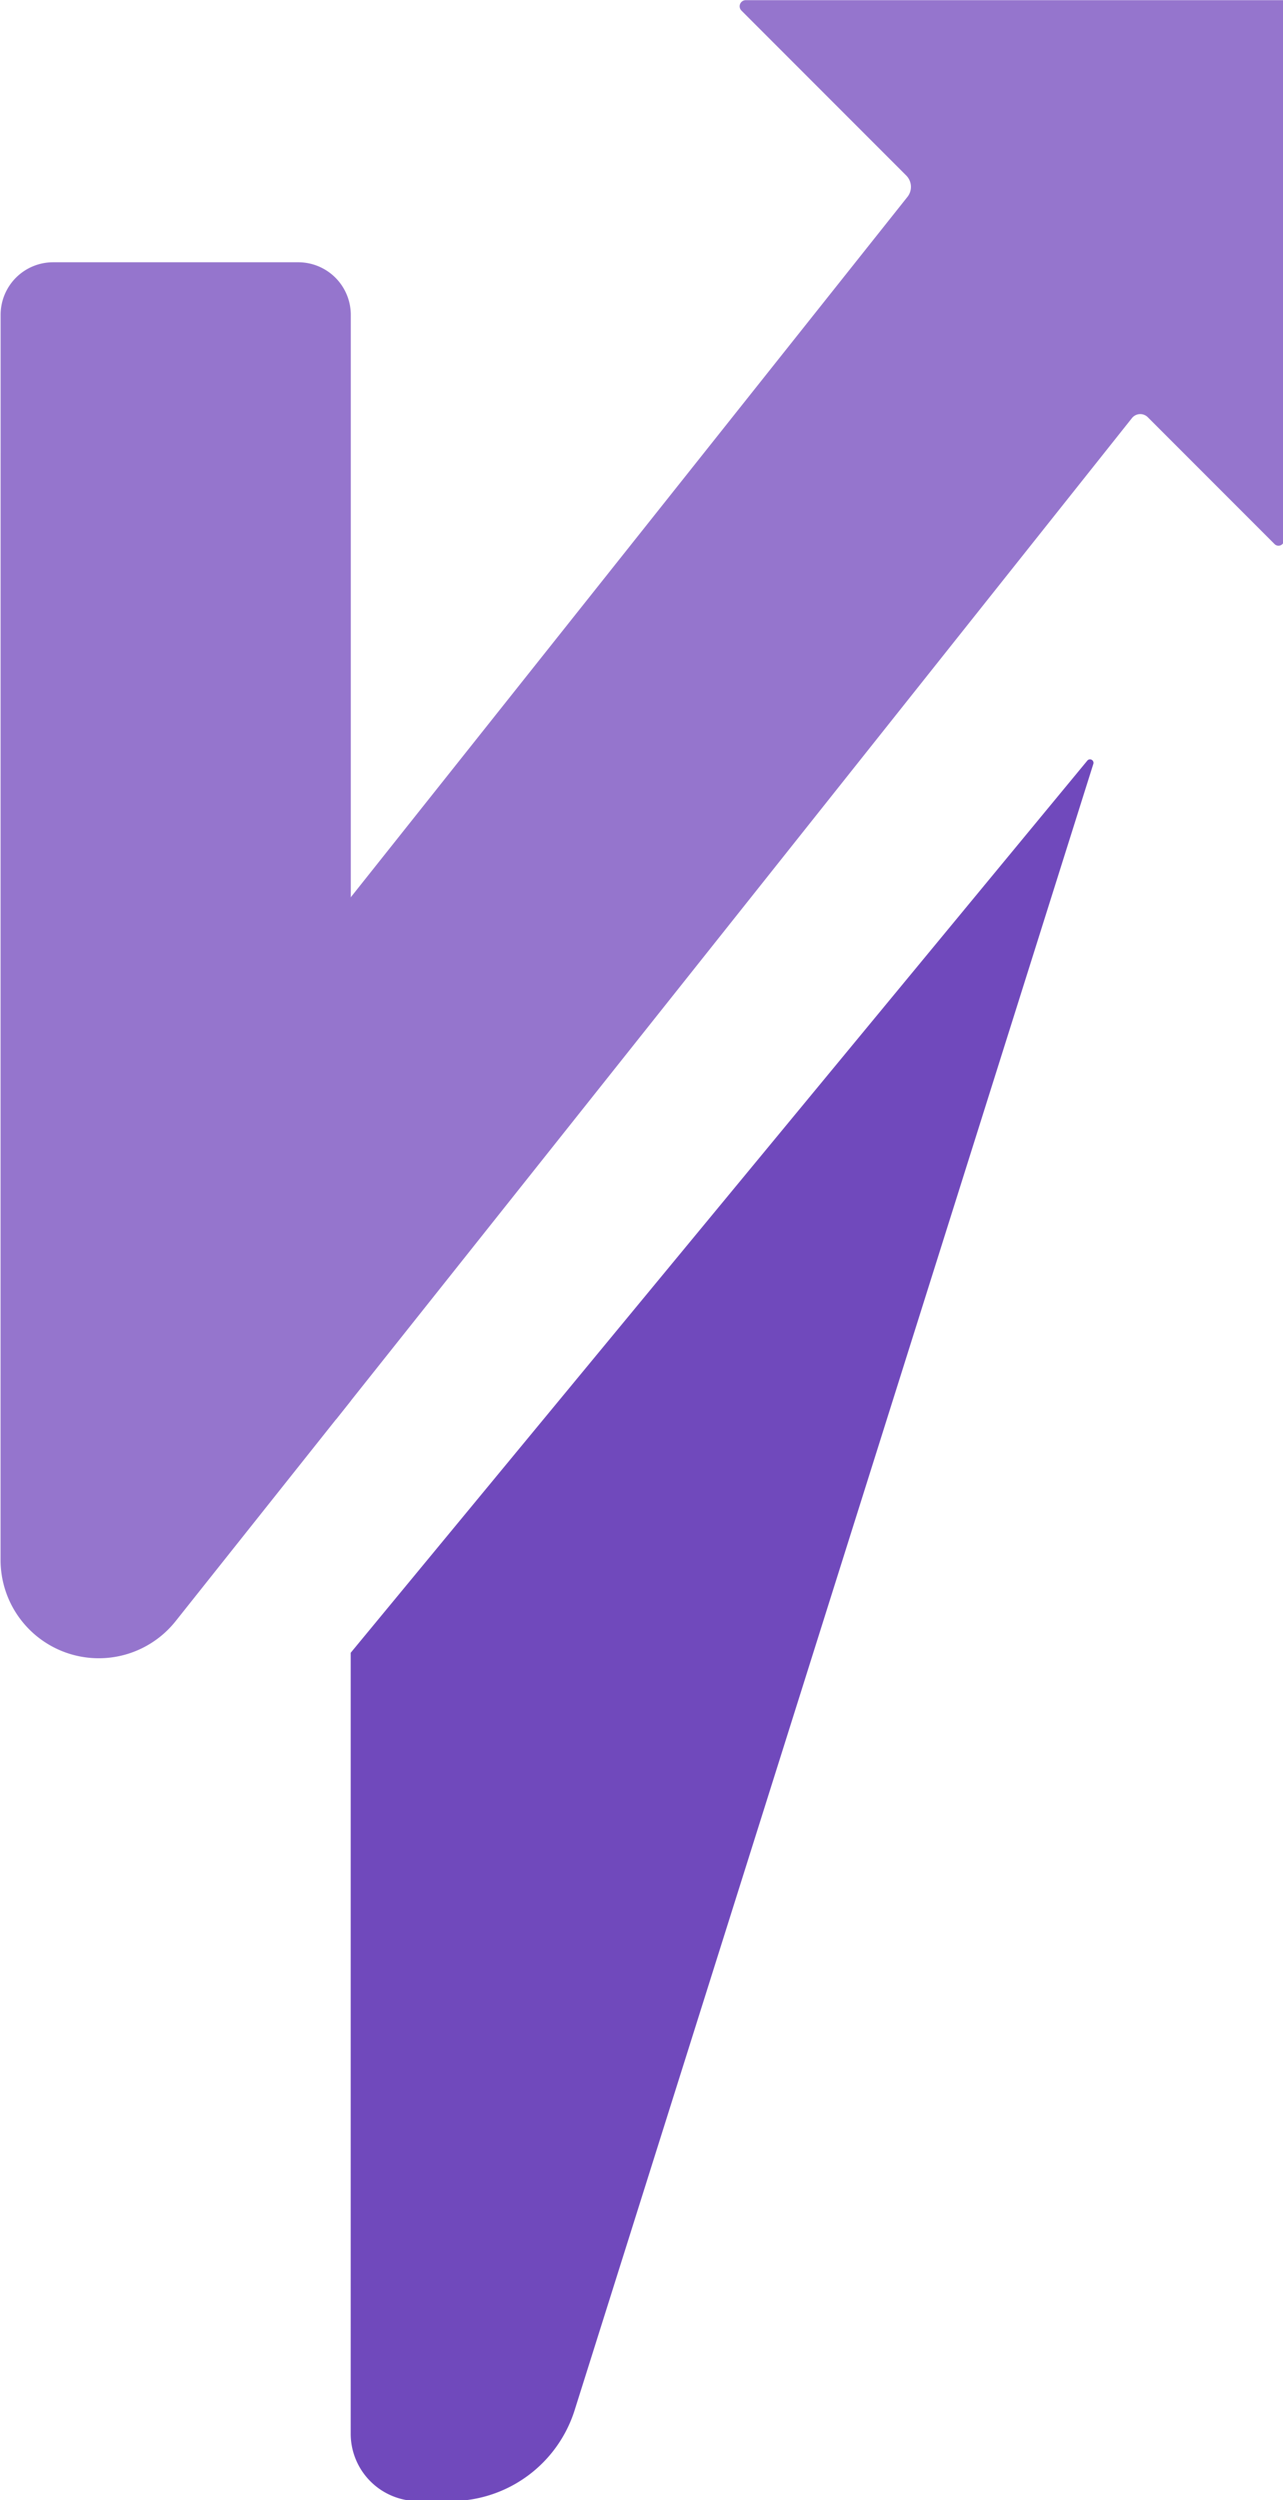
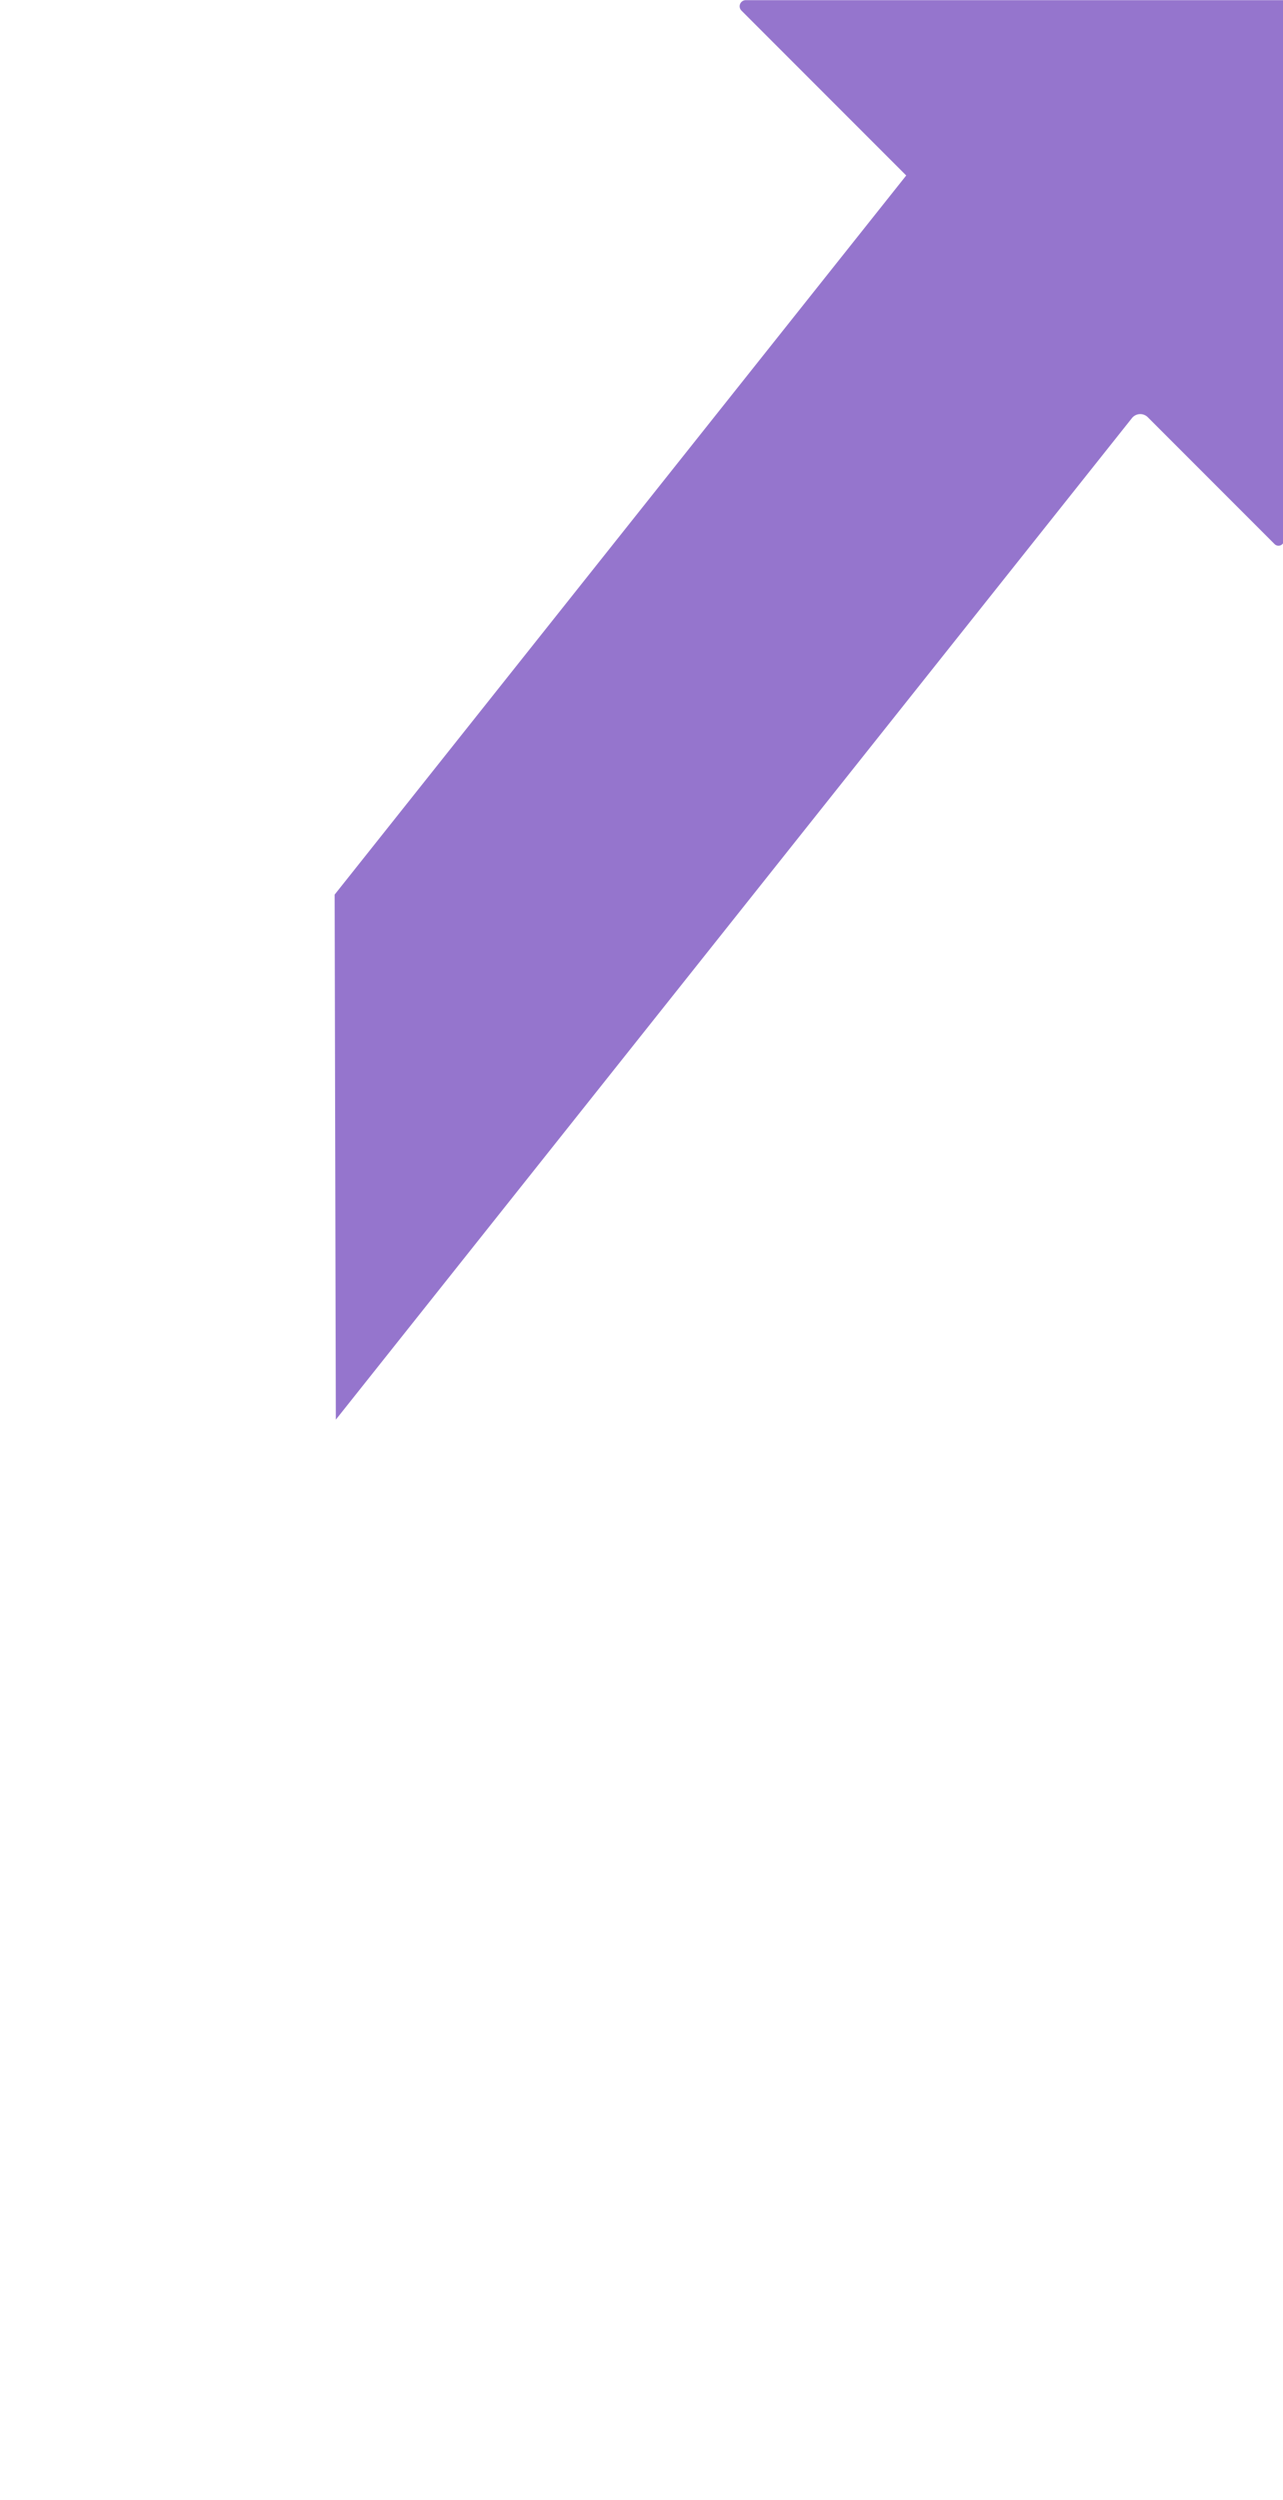
<svg xmlns="http://www.w3.org/2000/svg" width="51.309mm" height="99.91mm" viewBox="0 0 51.309 99.91" version="1.1" id="svg1">
  <defs id="defs1" />
  <g id="layer1" transform="translate(-76.274,-100.304)">
    <g id="g25" transform="matrix(1.04,0,0,1.04,14.283,73.653)">
-       <path id="path18" style="color:#000000;font-style:normal;font-variant:normal;font-weight:normal;font-stretch:normal;font-size:medium;line-height:normal;font-family:sans-serif;font-variant-ligatures:normal;font-variant-position:normal;font-variant-caps:normal;font-variant-numeric:normal;font-variant-alternates:normal;font-variant-east-asian:normal;font-feature-settings:normal;font-variation-settings:normal;text-indent:0;text-align:start;text-decoration-line:none;text-decoration-style:solid;text-decoration-color:#000000;letter-spacing:normal;word-spacing:normal;text-transform:none;writing-mode:lr-tb;direction:ltr;text-orientation:mixed;dominant-baseline:auto;baseline-shift:baseline;text-anchor:start;white-space:normal;shape-padding:0;shape-margin:0;inline-size:0;clip-rule:nonzero;display:inline;overflow:visible;visibility:visible;isolation:auto;mix-blend-mode:normal;color-interpolation:sRGB;color-interpolation-filters:linearRGB;solid-color:#000000;solid-opacity:1;vector-effect:none;fill:#9575cd;fill-opacity:1;fill-rule:nonzero;stroke:none;stroke-linecap:butt;stroke-linejoin:miter;stroke-miterlimit:4;stroke-dasharray:none;stroke-dashoffset:0;stroke-opacity:1;-inkscape-stroke:none;color-rendering:auto;image-rendering:auto;shape-rendering:auto;text-rendering:auto;enable-background:accumulate;stop-color:#000000;stop-opacity:1" d="m 47.383,64.113 -7.33e-4,16.713 a 1.319,1.319 19.253 0 0 2.351,0.821 l 2.353,-2.958 V 64.114 A 0.706,0.706 45 0 0 51.38,63.408 H 48.088 a 0.705,0.705 135.001 0 0 -0.705,0.705 z" transform="matrix(2.863,0,0,2.863,-76.027,-145.833)" />
-       <path style="fill:#9575cd;fill-opacity:1;stroke:#673ab6;stroke-width:0" d="M 52.085,78.69 62.778,65.247 a 0.143,0.143 176.75 0 1 0.212,-0.012 l 1.703,1.703 a 0.074,0.074 157.5 0 0 0.127,-0.053 V 59.638 h -7.23 a 0.082,0.082 112.5 0 0 -0.058,0.139 l 2.214,2.214 a 0.216,0.216 86.75 0 1 0.016,0.288 l -7.677,9.652 z" id="path19" transform="matrix(2.863,0,0,2.863,-76.599,-145.111)" />
-       <path style="fill:#7049bc;fill-opacity:1;stroke:#673ab6;stroke-width:0" d="m 52.085,82.071 v 10.481 a 0.905,0.905 45 0 0 0.905,0.905 h 0.438 a 1.746,1.746 143.75 0 0 1.665,-1.221 l 6.967,-22.097 a 0.047,0.047 28.534 0 0 -0.08,-0.044 z" id="path20" transform="matrix(2.863,0,0,2.863,-76.027,-145.833)" />
+       <path style="fill:#9575cd;fill-opacity:1;stroke:#673ab6;stroke-width:0" d="M 52.085,78.69 62.778,65.247 a 0.143,0.143 176.75 0 1 0.212,-0.012 l 1.703,1.703 a 0.074,0.074 157.5 0 0 0.127,-0.053 V 59.638 h -7.23 a 0.082,0.082 112.5 0 0 -0.058,0.139 l 2.214,2.214 l -7.677,9.652 z" id="path19" transform="matrix(2.863,0,0,2.863,-76.599,-145.111)" />
    </g>
  </g>
</svg>